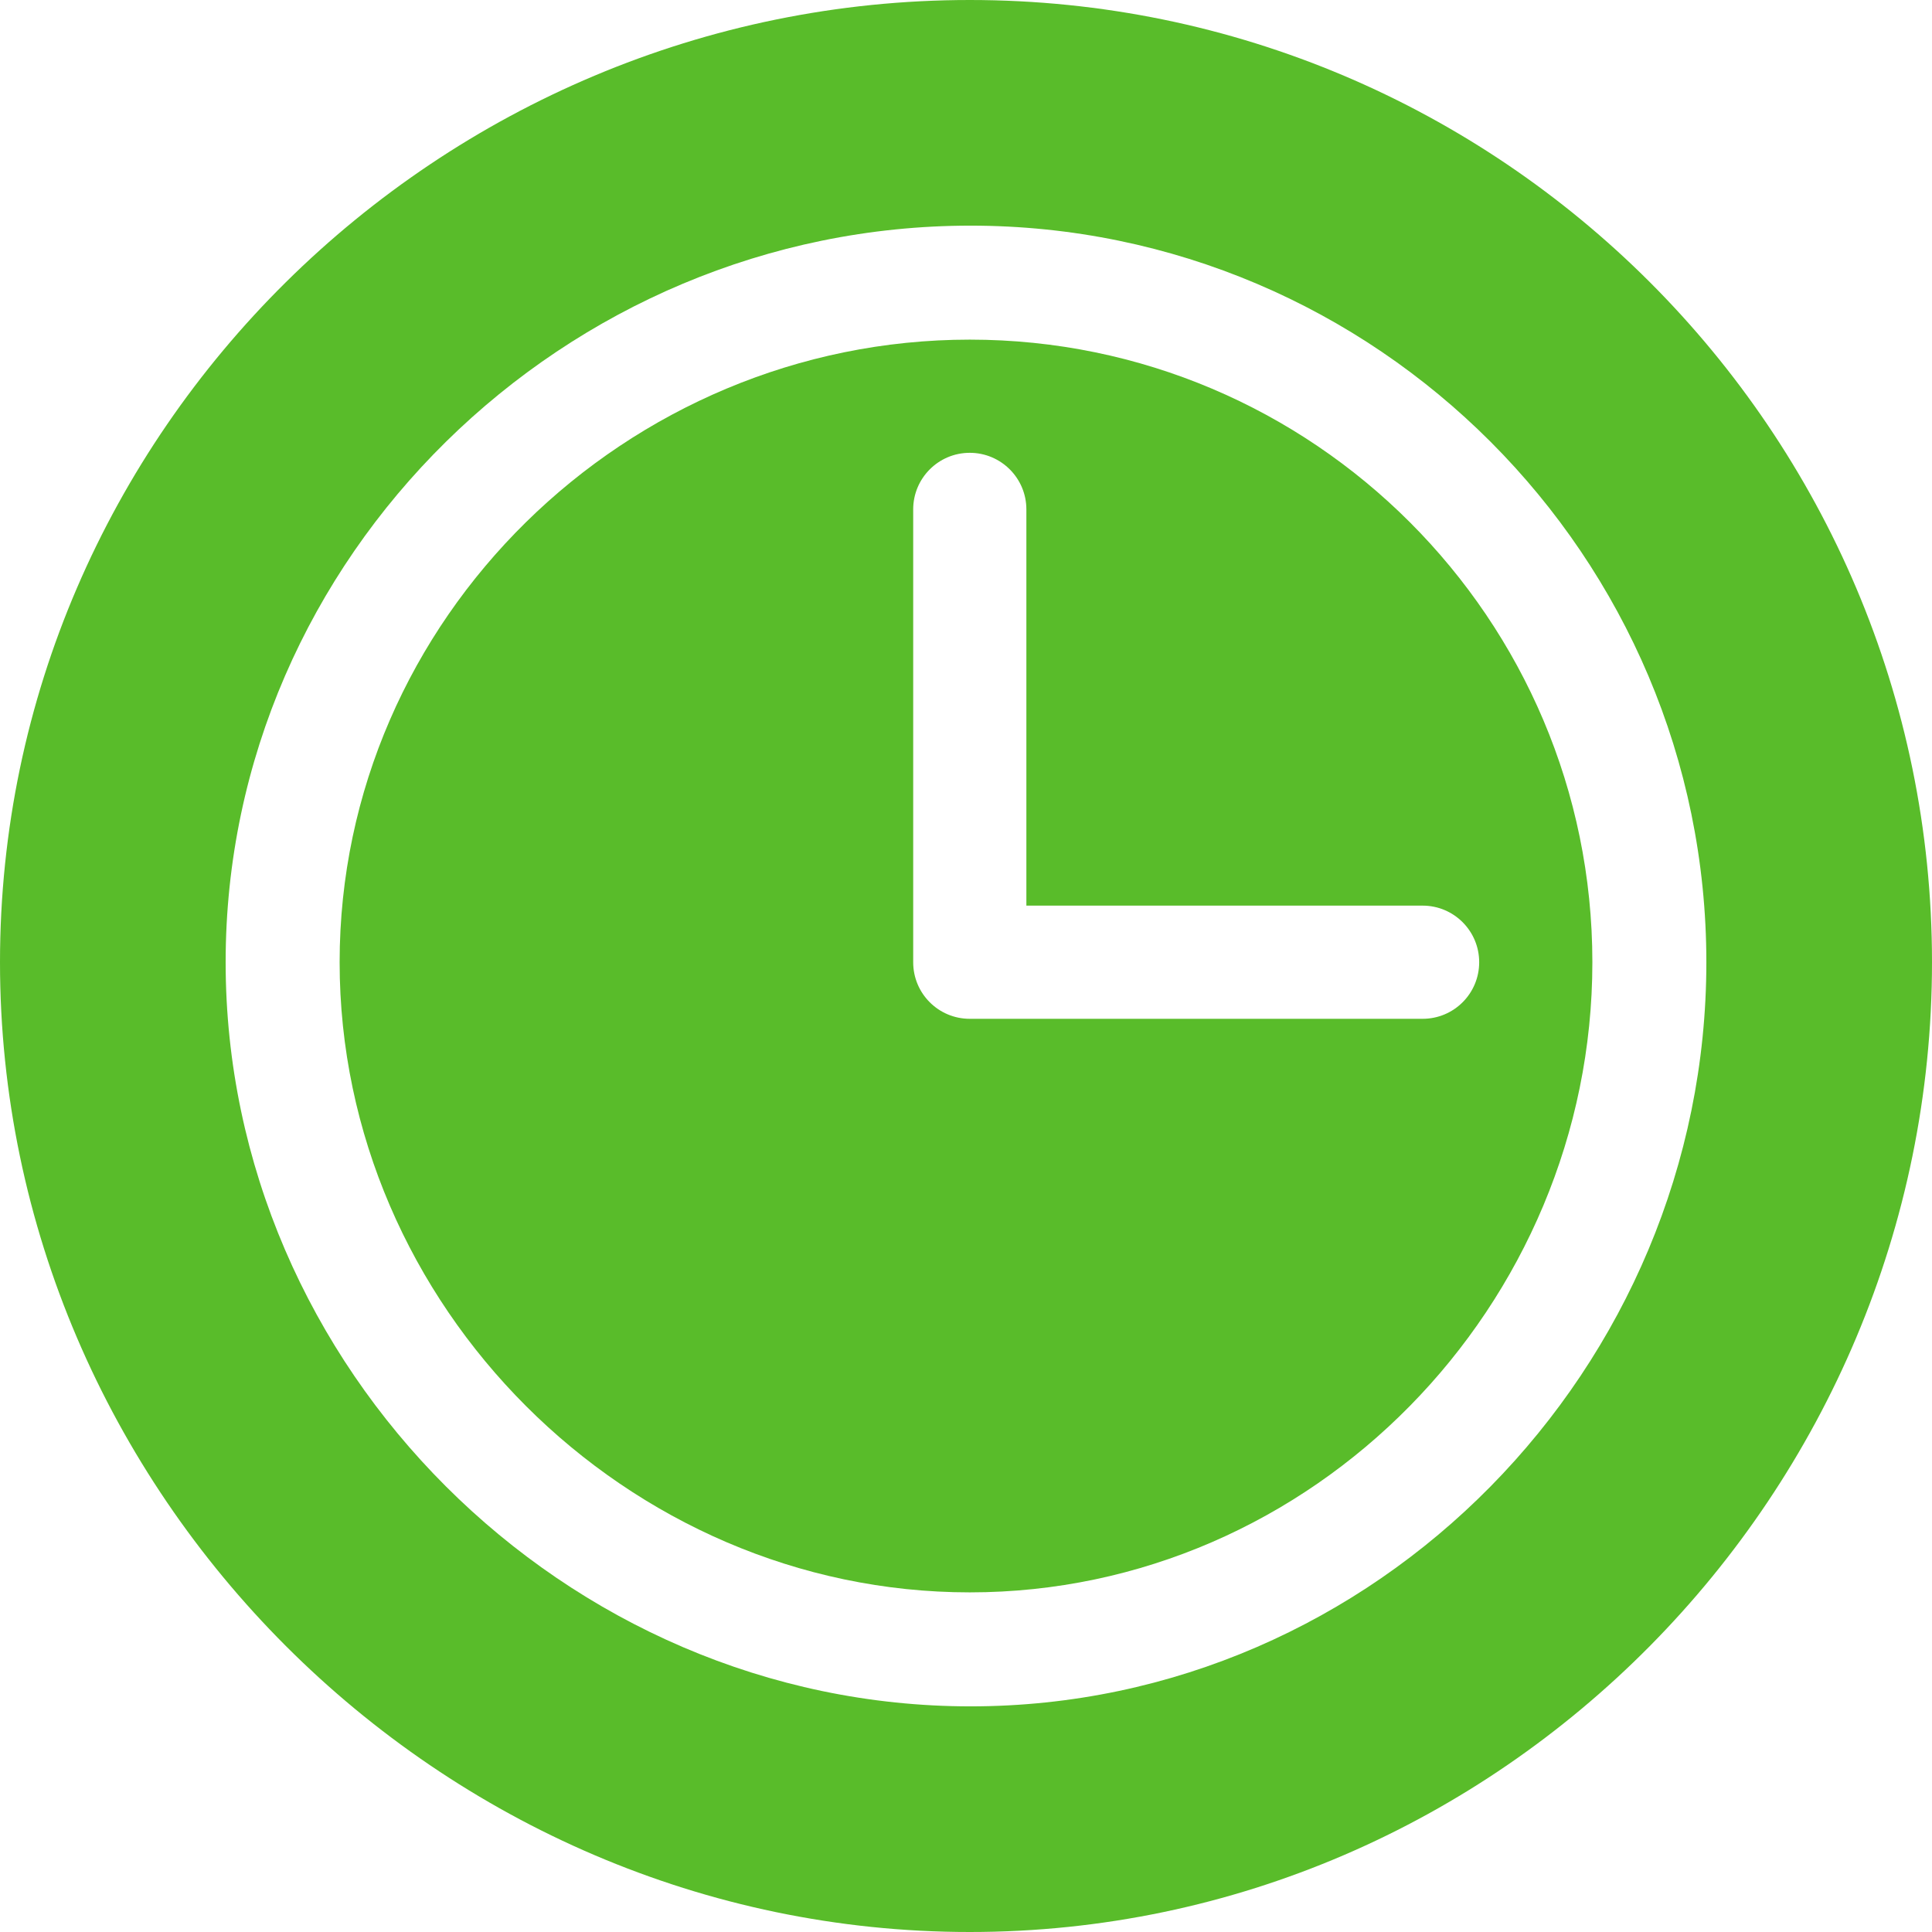
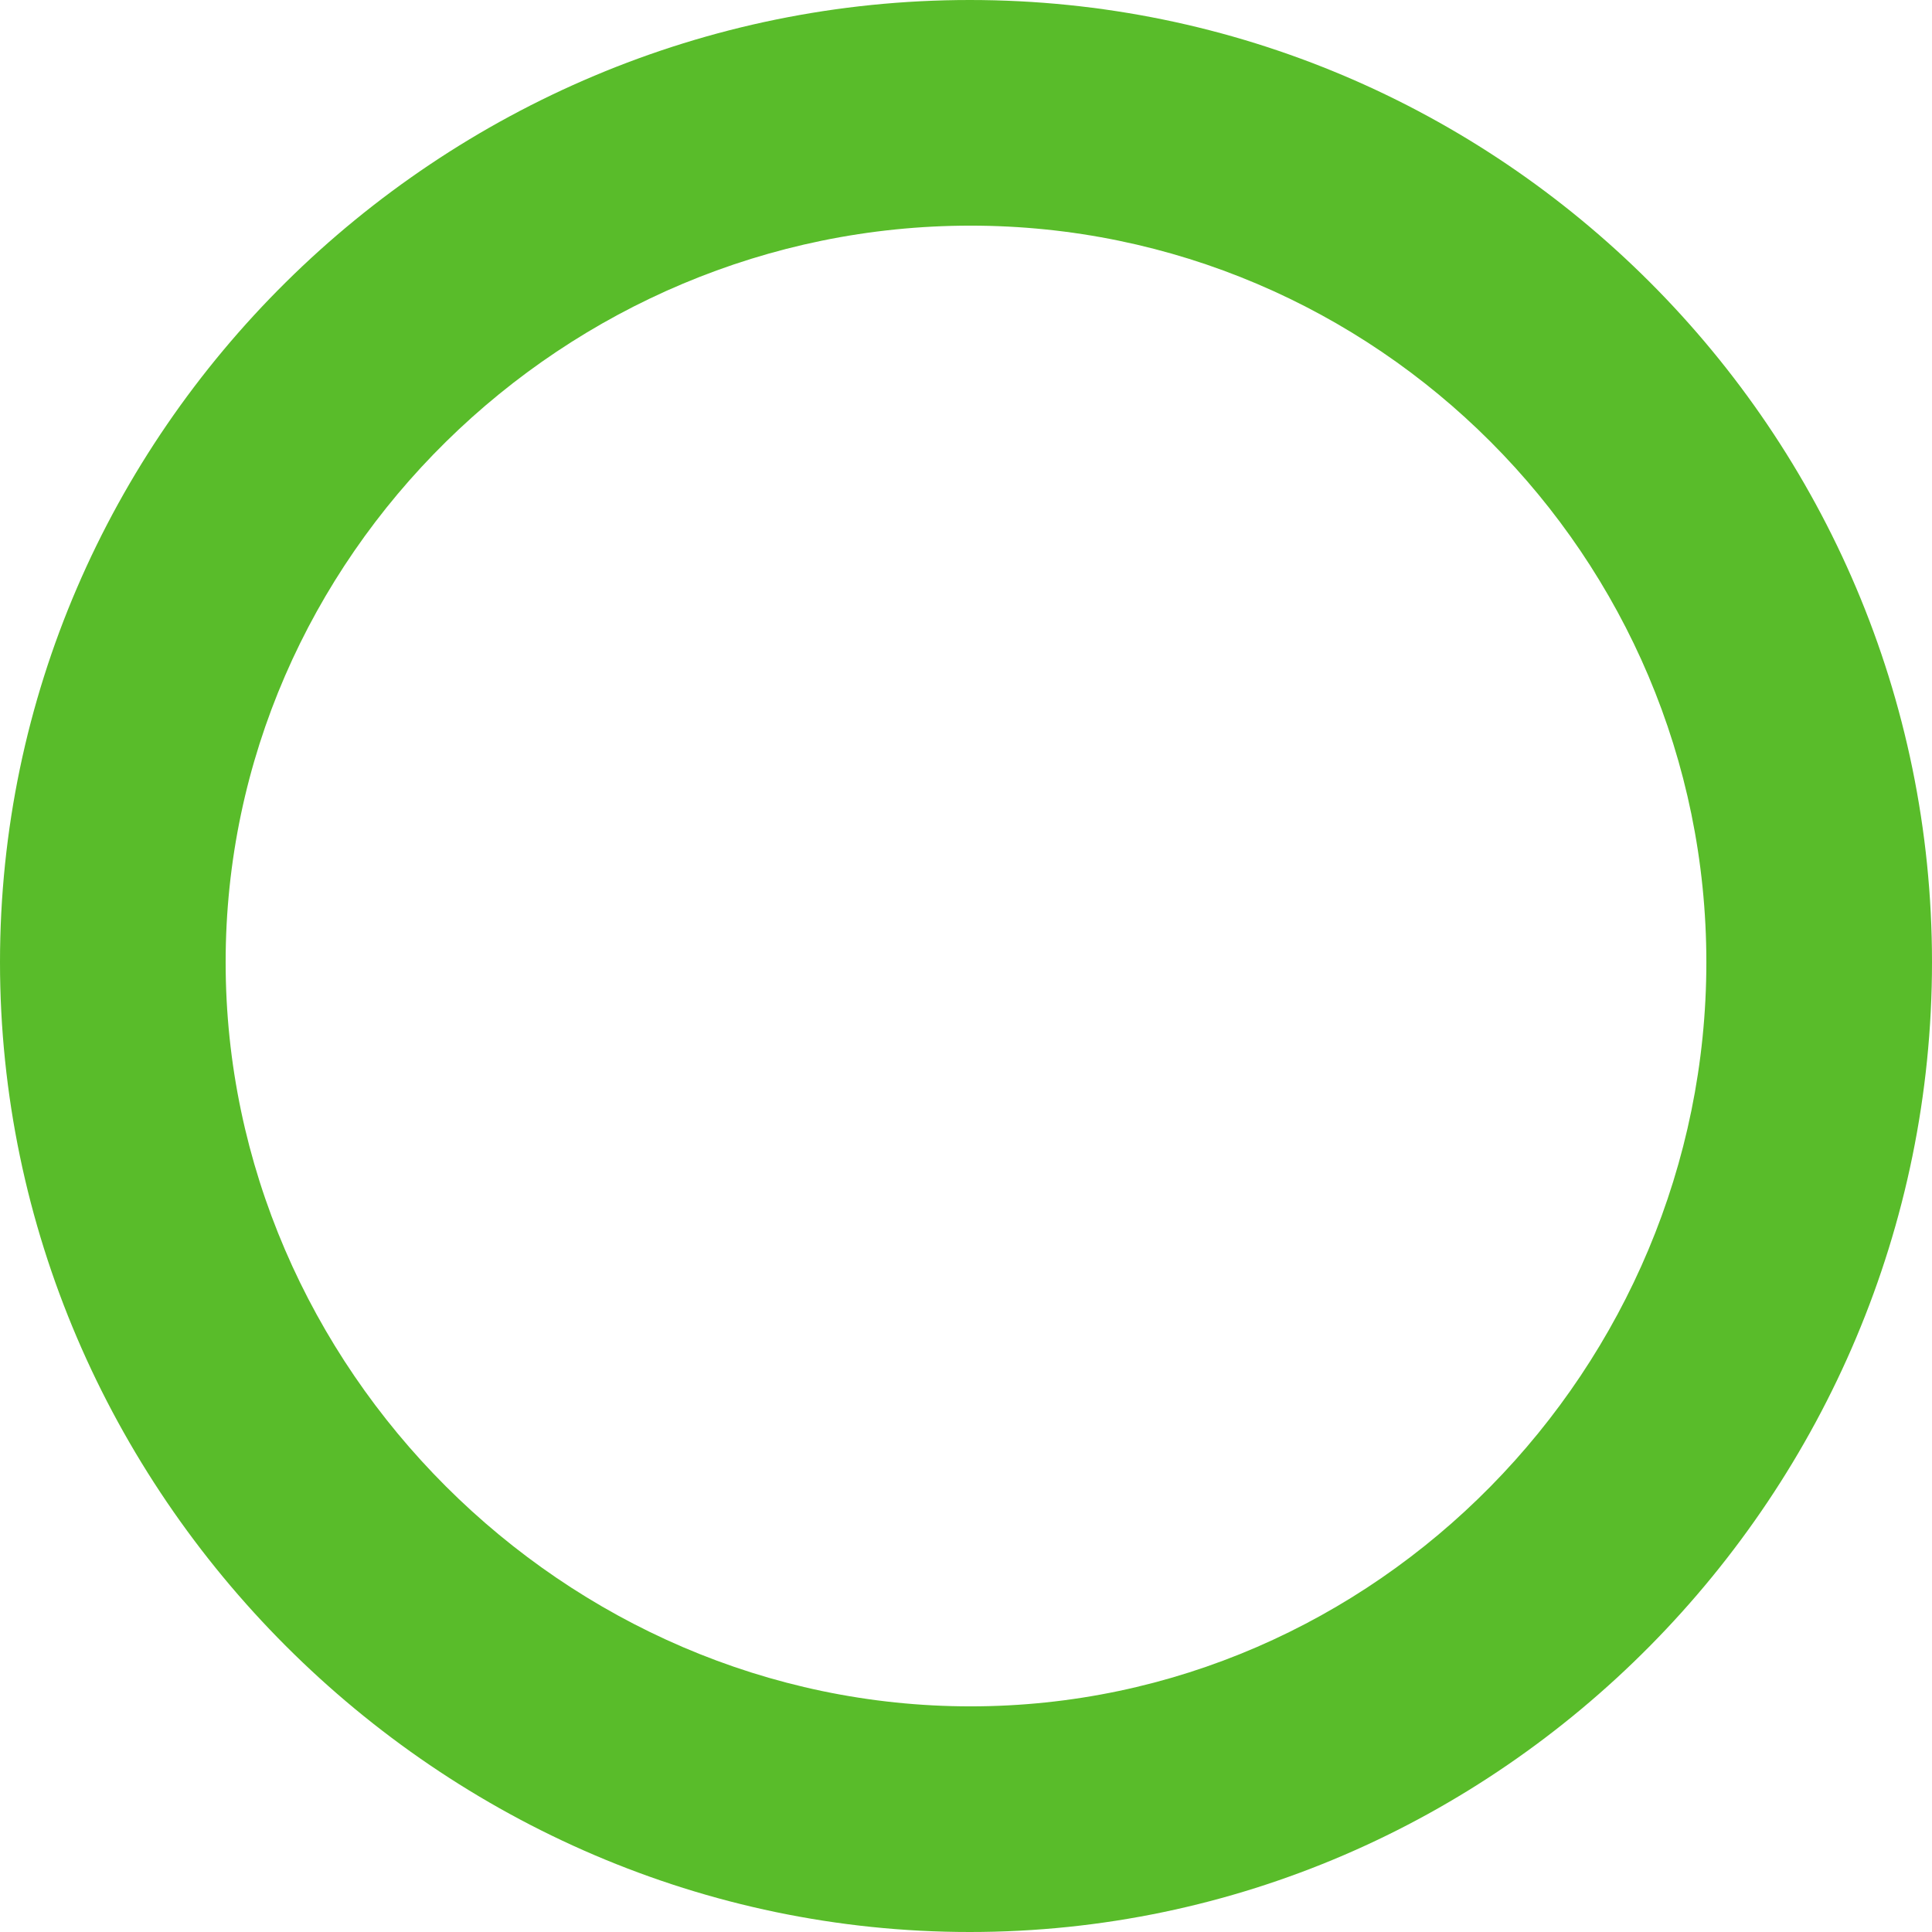
<svg xmlns="http://www.w3.org/2000/svg" width="24" height="24" viewBox="0 0 24 24" fill="none">
  <path d="M12.047 0C5.456 0 0 5.362 0 11.953C0 18.544 5.456 24 12.047 24C18.637 24 24 18.544 24 11.953C24 5.362 18.637 0 12.047 0ZM12.056 21.197C7.016 21.197 2.803 16.993 2.803 11.953C2.803 6.913 7.016 2.803 12.056 2.803C17.096 2.803 21.197 6.913 21.197 11.953C21.197 16.993 17.096 21.197 12.056 21.197Z" fill="#59BC2A" />
-   <path d="M12.047 4.219C7.783 4.219 4.219 7.688 4.219 11.953C4.219 16.218 7.783 19.781 12.047 19.781C16.311 19.781 19.781 16.218 19.781 11.953C19.781 7.688 16.311 4.219 12.047 4.219ZM17.672 12.656H12.047C11.658 12.656 11.344 12.342 11.344 11.953V6.328C11.344 5.94 11.658 5.625 12.047 5.625C12.435 5.625 12.75 5.94 12.75 6.328V11.25H17.672C18.061 11.25 18.375 11.565 18.375 11.953C18.375 12.342 18.061 12.656 17.672 12.656Z" fill="#59BC2A" />
</svg>